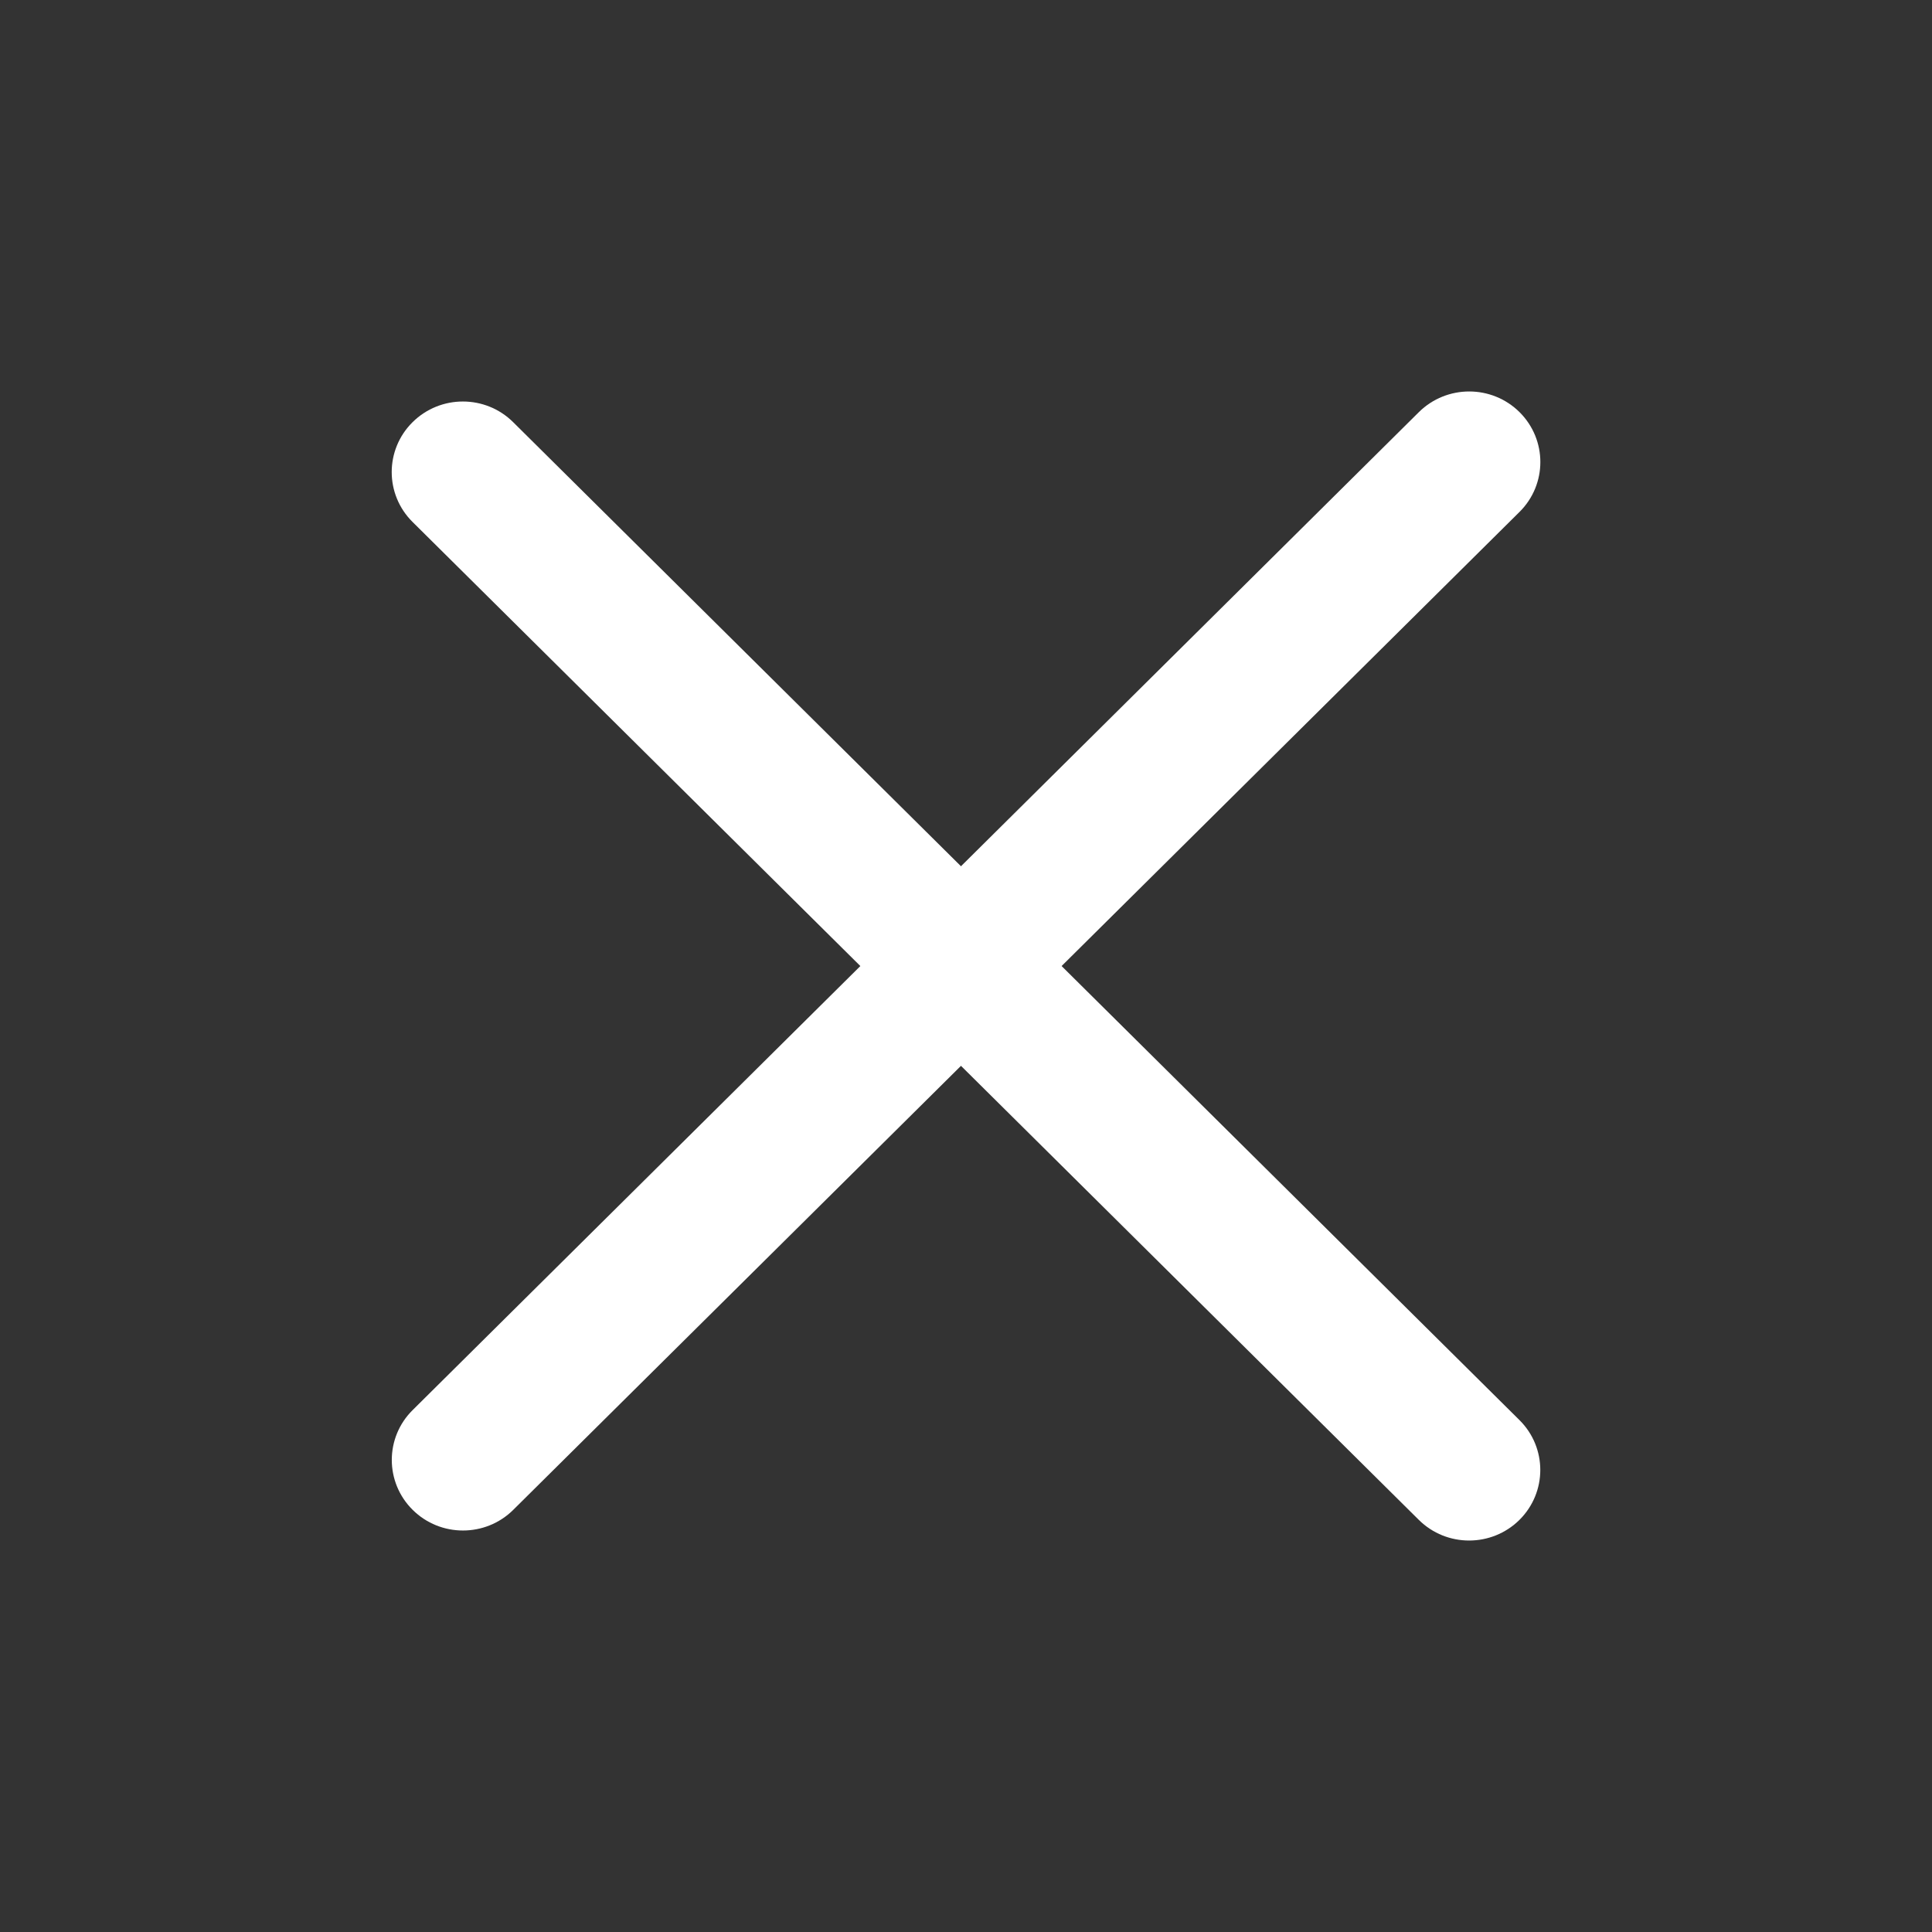
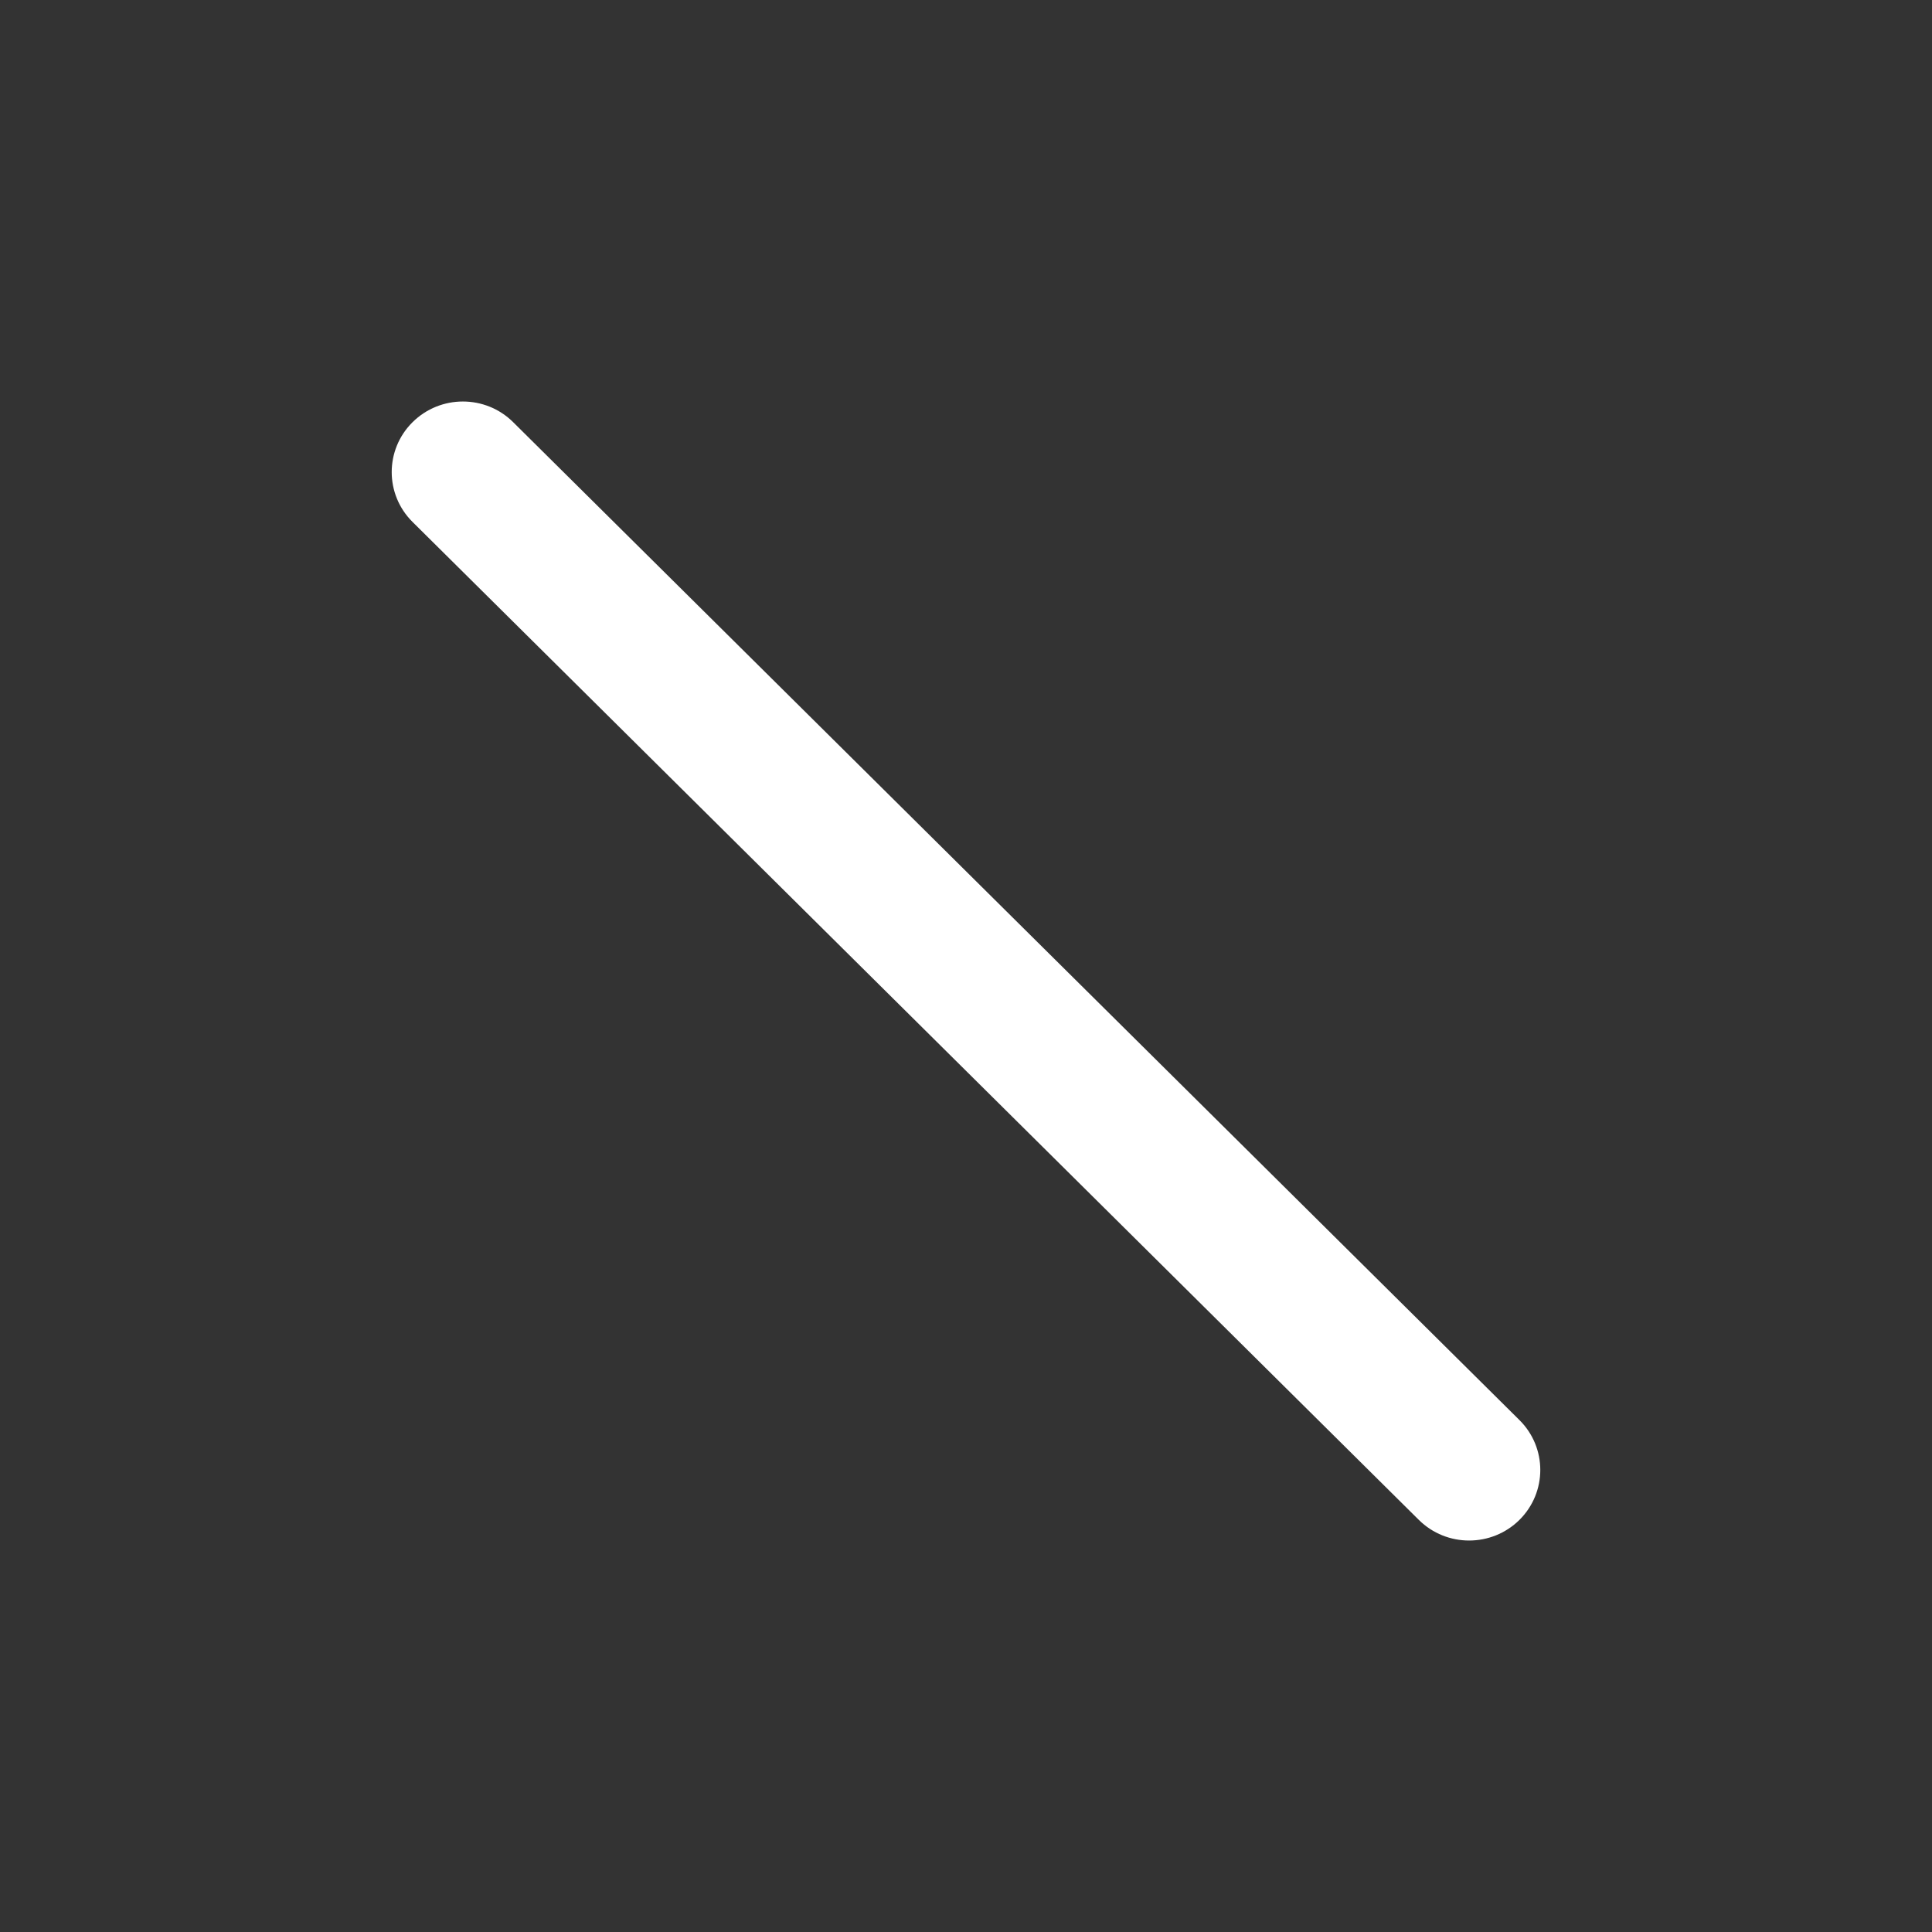
<svg xmlns="http://www.w3.org/2000/svg" width="32" height="32" viewBox="0 0 32 32" fill="none">
  <rect x="0" y="0" width="32" height="32" fill="#333333" stroke="none" />
  <path d="M23.5 25.174L6.833 8.645C6.373 8.189 6.373 7.449 6.833 6.993C7.294 6.536 8.04 6.536 8.5 6.993L25.167 23.521C25.627 23.977 25.627 24.717 25.167 25.174C24.706 25.63 23.96 25.63 23.5 25.174Z" fill="white" />
-   <path d="M25.168 8.479L8.501 25.008C8.041 25.464 7.295 25.464 6.835 25.008C6.374 24.551 6.374 23.811 6.835 23.355L23.501 6.826C23.962 6.37 24.708 6.37 25.168 6.826C25.628 7.283 25.628 8.023 25.168 8.479Z" fill="white" />
</svg>